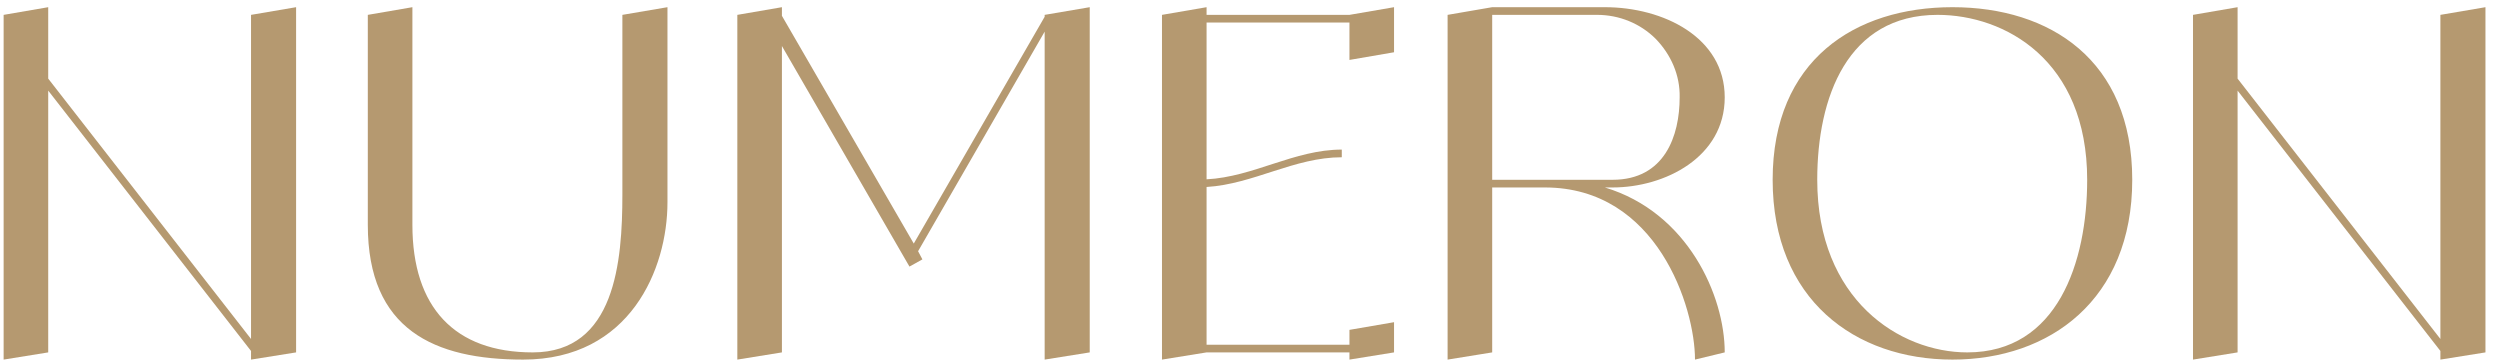
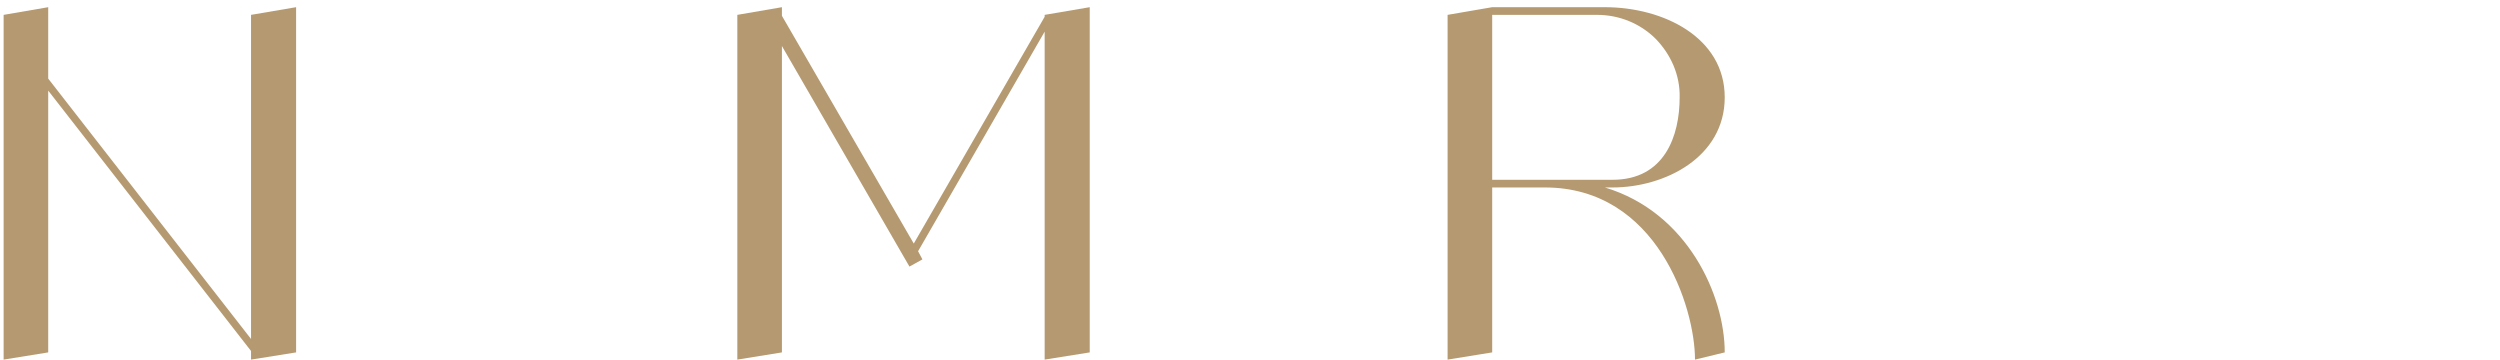
<svg xmlns="http://www.w3.org/2000/svg" width="146" height="21" viewBox="0 0 146 21" fill="none">
  <path d="M14.66 0.868L17.292 0.42V20.58L14.66 21V20.496L2.816 5.292V20.58L0.212 21V0.868L2.816 0.42V4.592L14.66 19.796V0.868Z" fill="#B59970" />
-   <path d="M36.347 0.868L38.98 0.42V11.816C38.98 15.708 36.795 21 30.552 21C25.372 21 21.48 19.264 21.48 13.132V0.868L24.084 0.42V13.132C24.084 17.948 26.547 20.58 31.111 20.58C35.928 20.58 36.347 15.26 36.347 11.368V0.868Z" fill="#B59970" />
  <path d="M61.008 0.868L63.64 0.42V20.58L61.008 21V1.848L53.616 14.672L53.868 15.148L53.112 15.568L45.664 2.688V20.58L43.06 21V0.868L45.664 0.42V0.924L53.364 14.224L61.008 0.98V0.868Z" fill="#B59970" />
-   <path d="M78.808 0.868L81.412 0.42V3.052L78.808 3.5V1.316H70.464V10.472C73.208 10.332 75.588 8.736 78.36 8.736V9.184C75.588 9.184 73.208 10.752 70.464 10.92V20.132H78.808V19.264L81.412 18.816V20.58L78.808 21V20.58H70.464L67.86 21V0.868L70.464 0.42V0.868H78.808Z" fill="#B59970" />
  <path d="M93.724 10.948C98.568 12.404 100.724 17.276 100.724 20.58L98.988 21C98.988 17.948 96.776 10.948 90.224 10.948H87.144V20.58L84.54 21V0.868L87.144 0.42H93.724C97.14 0.42 100.724 2.184 100.724 5.684C100.724 9.184 97.224 10.948 94.172 10.948H93.724ZM87.144 10.5H94.172C97.224 10.5 98.092 7.924 98.092 5.684C98.12 4.396 97.588 3.192 96.692 2.268C95.796 1.372 94.564 0.868 93.276 0.868H87.144V10.5Z" fill="#B59970" />
-   <path d="M114.023 0.42C119.707 0.42 124.523 3.5 124.523 10.5C124.523 17.5 119.707 21 114.023 21C108.339 21 103.523 17.5 103.523 10.5C103.523 3.5 108.339 0.42 114.023 0.42ZM114.891 20.58C120.155 20.58 121.891 15.316 121.891 10.5C121.891 3.5 117.075 0.868 113.155 0.868C107.891 0.868 106.127 5.684 106.127 10.5C106.127 17.5 110.943 20.58 114.891 20.58Z" fill="#B59970" />
-   <path d="M142.519 0.868L145.151 0.42V20.58L142.519 21V20.496L130.675 5.292V20.58L128.071 21V0.868L130.675 0.42V4.592L142.519 19.796V0.868Z" fill="#B59970" />
</svg>